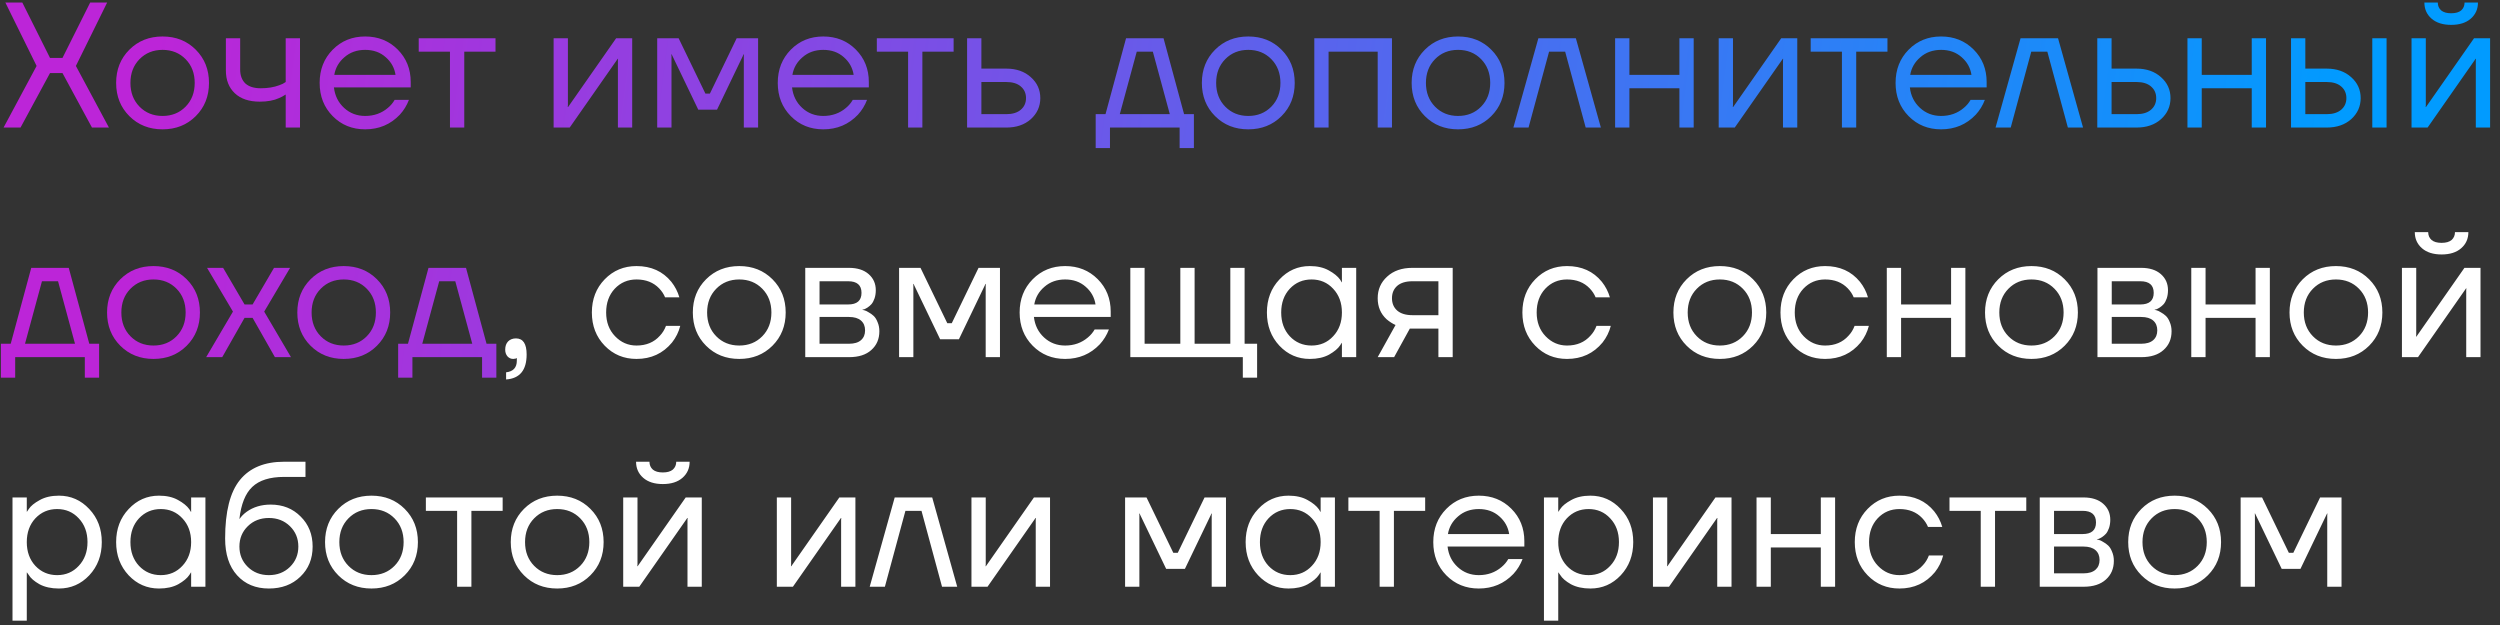
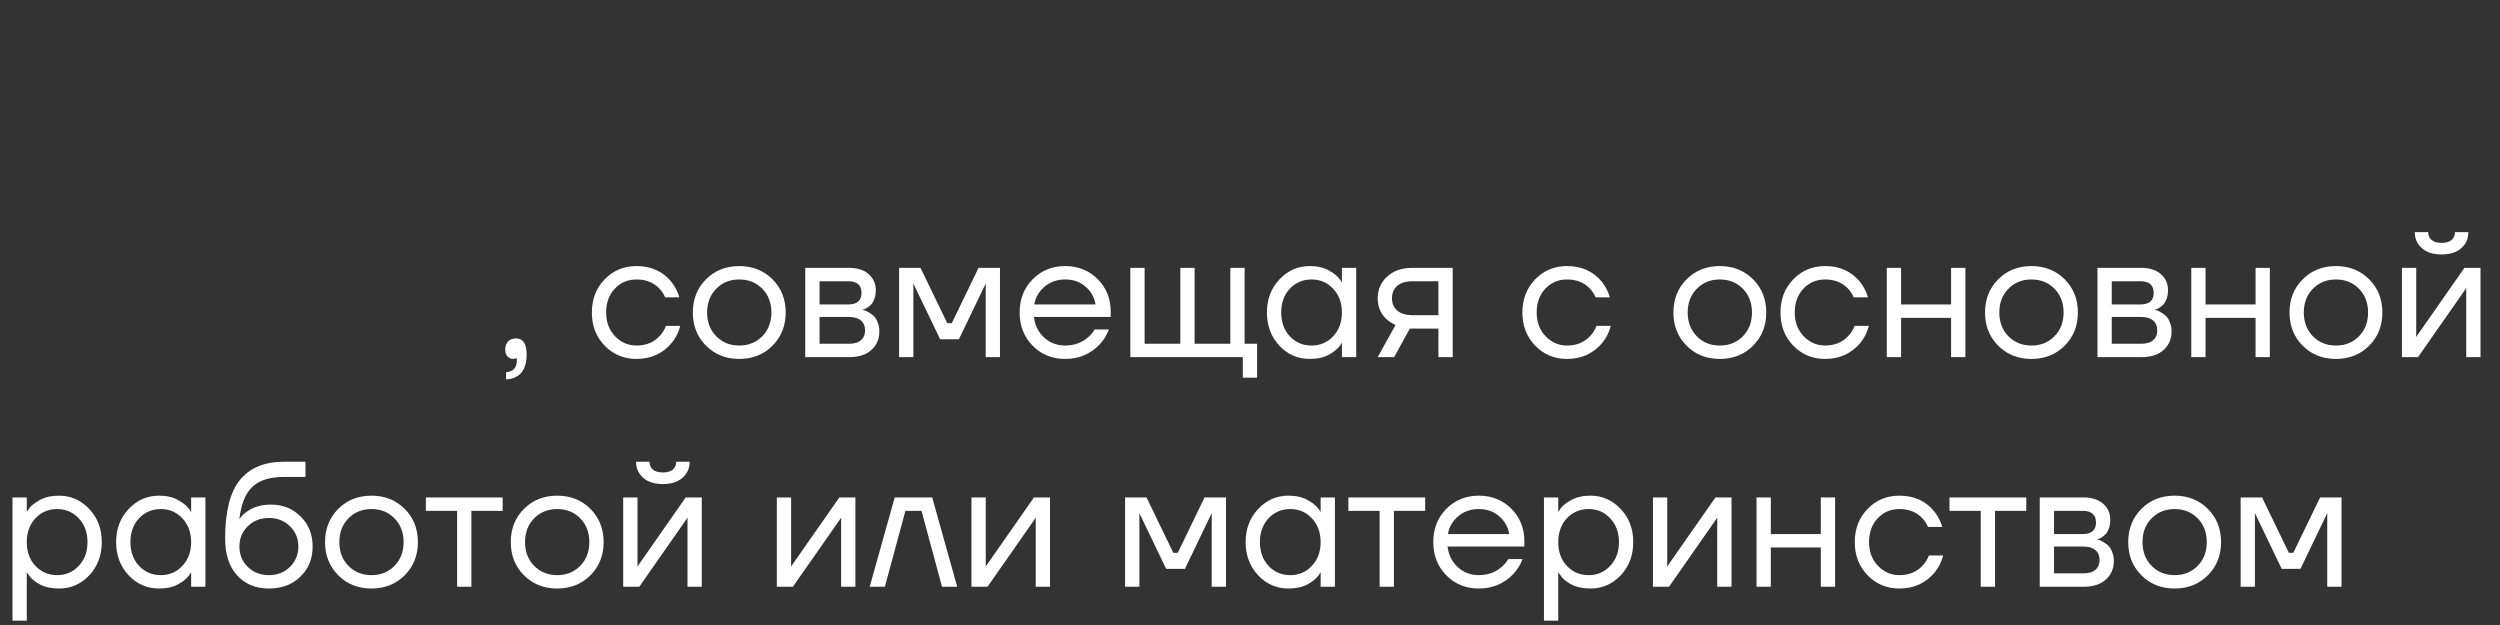
<svg xmlns="http://www.w3.org/2000/svg" width="196" height="49" viewBox="0 0 196 49" fill="none">
  <rect x="0" y="0" width="196" height="49" fill="#333333" stroke="none" />
-   <path d="M0.28 10L2.87 5.17L0.42 0.2H1.75L3.92 4.54H4.9L7.07 0.2H8.4L5.95 5.17L8.54 10H7.21L4.9 5.73H3.92L1.61 10H0.28ZM10.141 9.104C9.45 8.413 9.105 7.545 9.105 6.5C9.105 5.455 9.45 4.587 10.141 3.896C10.832 3.205 11.7 2.86 12.745 2.86C13.79 2.86 14.658 3.205 15.349 3.896C16.04 4.587 16.385 5.455 16.385 6.5C16.385 7.545 16.04 8.413 15.349 9.104C14.658 9.795 13.79 10.14 12.745 10.14C11.7 10.14 10.832 9.795 10.141 9.104ZM10.939 4.638C10.463 5.123 10.225 5.744 10.225 6.5C10.225 7.256 10.463 7.877 10.939 8.362C11.415 8.847 12.017 9.09 12.745 9.09C13.473 9.09 14.075 8.847 14.551 8.362C15.027 7.877 15.265 7.256 15.265 6.5C15.265 5.744 15.027 5.123 14.551 4.638C14.075 4.153 13.473 3.91 12.745 3.91C12.017 3.91 11.415 4.153 10.939 4.638ZM17.709 5.52V3H18.829V5.45C18.829 5.917 18.965 6.281 19.235 6.542C19.515 6.794 19.917 6.92 20.439 6.92C20.99 6.92 21.476 6.841 21.895 6.682C22.091 6.617 22.259 6.533 22.399 6.43V3H23.52V10H22.399V7.41C22.213 7.531 22.04 7.625 21.881 7.69C21.471 7.877 20.967 7.97 20.369 7.97C19.529 7.97 18.876 7.751 18.41 7.312C17.943 6.873 17.709 6.276 17.709 5.52ZM26.082 9.104C25.401 8.413 25.06 7.545 25.06 6.5C25.06 5.455 25.401 4.587 26.082 3.896C26.763 3.205 27.613 2.86 28.63 2.86C29.647 2.86 30.497 3.201 31.178 3.882C31.859 4.563 32.2 5.413 32.2 6.43V6.85H26.18C26.255 7.503 26.521 8.04 26.978 8.46C27.435 8.88 27.986 9.09 28.63 9.09C29.321 9.09 29.913 8.88 30.408 8.46C30.632 8.273 30.809 8.063 30.94 7.83H32.06C31.892 8.269 31.654 8.656 31.346 8.992C30.618 9.757 29.713 10.14 28.63 10.14C27.613 10.14 26.763 9.795 26.082 9.104ZM26.208 5.87H31.01C30.926 5.319 30.669 4.857 30.24 4.484C29.811 4.101 29.274 3.91 28.63 3.91C27.986 3.91 27.445 4.101 27.006 4.484C26.567 4.857 26.301 5.319 26.208 5.87ZM32.828 4.05V3H38.848V4.05H36.398V10H35.278V4.05H32.828ZM43.404 10V3H44.524V8.25L44.51 8.39H44.538L48.304 3H49.564V10H48.444V4.75L48.458 4.61H48.43L44.664 10H43.404ZM51.525 10V3H53.205L55.305 7.34H55.655L57.755 3H59.435V10H58.315V4.4L58.329 4.26H58.301L56.215 8.6H54.745L52.659 4.26H52.631L52.645 4.4V10H51.525ZM61.998 9.104C61.317 8.413 60.976 7.545 60.976 6.5C60.976 5.455 61.317 4.587 61.998 3.896C62.679 3.205 63.529 2.86 64.546 2.86C65.563 2.86 66.413 3.201 67.094 3.882C67.775 4.563 68.116 5.413 68.116 6.43V6.85H62.096C62.171 7.503 62.437 8.04 62.894 8.46C63.351 8.88 63.902 9.09 64.546 9.09C65.237 9.09 65.829 8.88 66.324 8.46C66.548 8.273 66.725 8.063 66.856 7.83H67.976C67.808 8.269 67.57 8.656 67.262 8.992C66.534 9.757 65.629 10.14 64.546 10.14C63.529 10.14 62.679 9.795 61.998 9.104ZM62.124 5.87H66.926C66.842 5.319 66.585 4.857 66.156 4.484C65.727 4.101 65.19 3.91 64.546 3.91C63.902 3.91 63.361 4.101 62.922 4.484C62.483 4.857 62.217 5.319 62.124 5.87ZM68.744 4.05V3H74.764V4.05H72.314V10H71.194V4.05H68.744ZM75.82 10V3H76.94V5.38H78.9C79.684 5.38 80.323 5.604 80.818 6.052C81.312 6.491 81.56 7.037 81.56 7.69C81.56 8.343 81.312 8.894 80.818 9.342C80.323 9.781 79.684 10 78.9 10H75.82ZM76.94 8.95H78.9C79.385 8.95 79.763 8.833 80.034 8.6C80.305 8.367 80.44 8.063 80.44 7.69C80.44 7.317 80.305 7.013 80.034 6.78C79.763 6.547 79.385 6.43 78.9 6.43H76.94V8.95ZM85.902 11.61V8.95H86.672L88.282 3H91.222L92.832 8.95H93.602V11.61H92.482V10H87.022V11.61H85.902ZM87.792 8.95H91.712L90.382 4.05H89.122L87.792 8.95ZM95.262 9.104C94.571 8.413 94.226 7.545 94.226 6.5C94.226 5.455 94.571 4.587 95.262 3.896C95.953 3.205 96.821 2.86 97.866 2.86C98.911 2.86 99.779 3.205 100.47 3.896C101.161 4.587 101.506 5.455 101.506 6.5C101.506 7.545 101.161 8.413 100.47 9.104C99.779 9.795 98.911 10.14 97.866 10.14C96.821 10.14 95.953 9.795 95.262 9.104ZM96.06 4.638C95.584 5.123 95.346 5.744 95.346 6.5C95.346 7.256 95.584 7.877 96.06 8.362C96.536 8.847 97.138 9.09 97.866 9.09C98.594 9.09 99.196 8.847 99.672 8.362C100.148 7.877 100.386 7.256 100.386 6.5C100.386 5.744 100.148 5.123 99.672 4.638C99.196 4.153 98.594 3.91 97.866 3.91C97.138 3.91 96.536 4.153 96.06 4.638ZM103.041 10V3H109.131V10H108.011V4.05H104.161V10H103.041ZM111.709 9.104C111.019 8.413 110.673 7.545 110.673 6.5C110.673 5.455 111.019 4.587 111.709 3.896C112.4 3.205 113.268 2.86 114.313 2.86C115.359 2.86 116.227 3.205 116.917 3.896C117.608 4.587 117.953 5.455 117.953 6.5C117.953 7.545 117.608 8.413 116.917 9.104C116.227 9.795 115.359 10.14 114.313 10.14C113.268 10.14 112.4 9.795 111.709 9.104ZM112.507 4.638C112.031 5.123 111.793 5.744 111.793 6.5C111.793 7.256 112.031 7.877 112.507 8.362C112.983 8.847 113.585 9.09 114.313 9.09C115.041 9.09 115.643 8.847 116.119 8.362C116.595 7.877 116.833 7.256 116.833 6.5C116.833 5.744 116.595 5.123 116.119 4.638C115.643 4.153 115.041 3.91 114.313 3.91C113.585 3.91 112.983 4.153 112.507 4.638ZM118.648 10L120.608 3H123.548L125.508 10H124.318L122.708 4.05H121.448L119.838 10H118.648ZM126.625 10V3H127.745V5.87H131.665V3H132.785V10H131.665V6.92H127.745V10H126.625ZM134.746 10V3H135.866V8.25L135.852 8.39H135.88L139.646 3H140.906V10H139.786V4.75L139.8 4.61H139.772L136.006 10H134.746ZM141.957 4.05V3H147.977V4.05H145.527V10H144.407V4.05H141.957ZM149.635 9.104C148.953 8.413 148.613 7.545 148.613 6.5C148.613 5.455 148.953 4.587 149.635 3.896C150.316 3.205 151.165 2.86 152.183 2.86C153.2 2.86 154.049 3.201 154.731 3.882C155.412 4.563 155.753 5.413 155.753 6.43V6.85H149.733C149.807 7.503 150.073 8.04 150.531 8.46C150.988 8.88 151.539 9.09 152.183 9.09C152.873 9.09 153.466 8.88 153.961 8.46C154.185 8.273 154.362 8.063 154.493 7.83H155.613C155.445 8.269 155.207 8.656 154.899 8.992C154.171 9.757 153.265 10.14 152.183 10.14C151.165 10.14 150.316 9.795 149.635 9.104ZM149.761 5.87H154.563C154.479 5.319 154.222 4.857 153.793 4.484C153.363 4.101 152.827 3.91 152.183 3.91C151.539 3.91 150.997 4.101 150.559 4.484C150.12 4.857 149.854 5.319 149.761 5.87ZM156.451 10L158.411 3H161.351L163.311 10H162.121L160.511 4.05H159.251L157.641 10H156.451ZM164.427 10V3H165.547V5.38H167.507C168.291 5.38 168.931 5.604 169.425 6.052C169.92 6.491 170.167 7.037 170.167 7.69C170.167 8.343 169.92 8.894 169.425 9.342C168.931 9.781 168.291 10 167.507 10H164.427ZM165.547 8.95H167.507C167.993 8.95 168.371 8.833 168.641 8.6C168.912 8.367 169.047 8.063 169.047 7.69C169.047 7.317 168.912 7.013 168.641 6.78C168.371 6.547 167.993 6.43 167.507 6.43H165.547V8.95ZM171.496 10V3H172.616V5.87H176.536V3H177.656V10H176.536V6.92H172.616V10H171.496ZM185.987 10V3H187.107V10H185.987ZM179.617 10V3H180.737V5.38H182.417C183.201 5.38 183.84 5.604 184.335 6.052C184.829 6.491 185.077 7.037 185.077 7.69C185.077 8.343 184.829 8.894 184.335 9.342C183.84 9.781 183.201 10 182.417 10H179.617ZM180.737 8.95H182.417C182.902 8.95 183.28 8.833 183.551 8.6C183.821 8.367 183.957 8.063 183.957 7.69C183.957 7.317 183.821 7.013 183.551 6.78C183.28 6.547 182.902 6.43 182.417 6.43H180.737V8.95ZM189.064 10V3H190.184V8.25L190.17 8.39H190.198L193.964 3H195.224V10H194.104V4.75L194.118 4.61H194.09L190.324 10H189.064ZM190.072 0.2H191.122C191.122 0.452 191.211 0.657 191.388 0.816C191.565 0.965 191.827 1.04 192.172 1.04C192.517 1.04 192.779 0.965 192.956 0.816C193.133 0.657 193.222 0.452 193.222 0.2H194.272C194.272 0.713 194.085 1.133 193.712 1.46C193.339 1.787 192.825 1.95 192.172 1.95C191.519 1.95 191.005 1.787 190.632 1.46C190.259 1.133 190.072 0.713 190.072 0.2ZM0.07 29.61V26.95H0.84L2.45 21H5.39L7 26.95H7.77V29.61H6.65V28H1.19V29.61H0.07ZM1.96 26.95H5.88L4.55 22.05H3.29L1.96 26.95ZM9.43 27.104C8.739 26.413 8.394 25.545 8.394 24.5C8.394 23.455 8.739 22.587 9.43 21.896C10.121 21.205 10.989 20.86 12.034 20.86C13.079 20.86 13.947 21.205 14.638 21.896C15.329 22.587 15.674 23.455 15.674 24.5C15.674 25.545 15.329 26.413 14.638 27.104C13.947 27.795 13.079 28.14 12.034 28.14C10.989 28.14 10.121 27.795 9.43 27.104ZM10.228 22.638C9.752 23.123 9.514 23.744 9.514 24.5C9.514 25.256 9.752 25.877 10.228 26.362C10.704 26.847 11.306 27.09 12.034 27.09C12.762 27.09 13.364 26.847 13.84 26.362C14.316 25.877 14.554 25.256 14.554 24.5C14.554 23.744 14.316 23.123 13.84 22.638C13.364 22.153 12.762 21.91 12.034 21.91C11.306 21.91 10.704 22.153 10.228 22.638ZM16.163 28L18.263 24.43L16.233 21H17.493L19.173 23.87H19.803L21.483 21H22.743L20.713 24.43L22.813 28H21.553L19.803 24.92H19.173L17.423 28H16.163ZM24.346 27.104C23.655 26.413 23.31 25.545 23.31 24.5C23.31 23.455 23.655 22.587 24.346 21.896C25.037 21.205 25.905 20.86 26.95 20.86C27.995 20.86 28.863 21.205 29.554 21.896C30.245 22.587 30.59 23.455 30.59 24.5C30.59 25.545 30.245 26.413 29.554 27.104C28.863 27.795 27.995 28.14 26.95 28.14C25.905 28.14 25.037 27.795 24.346 27.104ZM25.144 22.638C24.668 23.123 24.43 23.744 24.43 24.5C24.43 25.256 24.668 25.877 25.144 26.362C25.62 26.847 26.222 27.09 26.95 27.09C27.678 27.09 28.28 26.847 28.756 26.362C29.232 25.877 29.47 25.256 29.47 24.5C29.47 23.744 29.232 23.123 28.756 22.638C28.28 22.153 27.678 21.91 26.95 21.91C26.222 21.91 25.62 22.153 25.144 22.638ZM31.215 29.61V26.95H31.985L33.594 21H36.535L38.145 26.95H38.914V29.61H37.794V28H32.334V29.61H31.215ZM33.105 26.95H37.025L35.694 22.05H34.434L33.105 26.95Z" fill="url(#paint0_linear_2_847)" />
  <path d="M39.608 27.412C39.608 27.141 39.683 26.927 39.833 26.768C39.991 26.609 40.197 26.53 40.449 26.53C41.008 26.53 41.288 26.95 41.288 27.79C41.288 29.022 40.752 29.675 39.678 29.75V29.19C40.239 29.125 40.519 28.821 40.519 28.28V28.07L40.434 28.112C40.341 28.131 40.276 28.14 40.239 28.14C40.061 28.14 39.912 28.075 39.791 27.944C39.669 27.804 39.608 27.627 39.608 27.412ZM47.41 27.104C46.738 26.413 46.402 25.545 46.402 24.5C46.402 23.455 46.738 22.587 47.41 21.896C48.082 21.205 48.913 20.86 49.902 20.86C51.05 20.86 51.96 21.271 52.632 22.092C52.921 22.456 53.131 22.862 53.262 23.31H52.142C52.039 23.058 51.885 22.825 51.68 22.61C51.232 22.143 50.639 21.91 49.902 21.91C49.221 21.91 48.651 22.153 48.194 22.638C47.746 23.123 47.522 23.744 47.522 24.5C47.522 25.256 47.755 25.877 48.222 26.362C48.688 26.847 49.248 27.09 49.902 27.09C50.667 27.09 51.279 26.833 51.736 26.32C51.941 26.105 52.1 25.849 52.212 25.55H53.332C53.211 26.026 52.996 26.46 52.688 26.852C51.978 27.711 51.05 28.14 49.902 28.14C48.913 28.14 48.082 27.795 47.41 27.104ZM55.354 27.104C54.663 26.413 54.318 25.545 54.318 24.5C54.318 23.455 54.663 22.587 55.354 21.896C56.044 21.205 56.913 20.86 57.958 20.86C59.003 20.86 59.871 21.205 60.562 21.896C61.252 22.587 61.598 23.455 61.598 24.5C61.598 25.545 61.252 26.413 60.562 27.104C59.871 27.795 59.003 28.14 57.958 28.14C56.913 28.14 56.044 27.795 55.354 27.104ZM56.152 22.638C55.676 23.123 55.438 23.744 55.438 24.5C55.438 25.256 55.676 25.877 56.152 26.362C56.628 26.847 57.23 27.09 57.958 27.09C58.686 27.09 59.288 26.847 59.764 26.362C60.24 25.877 60.478 25.256 60.478 24.5C60.478 23.744 60.24 23.123 59.764 22.638C59.288 22.153 58.686 21.91 57.958 21.91C57.23 21.91 56.628 22.153 56.152 22.638ZM63.132 28V21H66.562C67.216 21 67.729 21.163 68.102 21.49C68.476 21.817 68.662 22.237 68.662 22.75C68.662 22.983 68.63 23.198 68.564 23.394C68.499 23.581 68.42 23.73 68.326 23.842C68.233 23.945 68.13 24.033 68.018 24.108C67.916 24.173 67.827 24.22 67.752 24.248C67.687 24.267 67.64 24.276 67.612 24.276V24.29C67.64 24.29 67.696 24.304 67.78 24.332C67.864 24.351 67.972 24.402 68.102 24.486C68.242 24.561 68.373 24.654 68.494 24.766C68.616 24.878 68.718 25.041 68.802 25.256C68.896 25.471 68.942 25.709 68.942 25.97C68.942 26.577 68.732 27.067 68.312 27.44C67.902 27.813 67.323 28 66.576 28H63.132ZM64.252 23.87H66.492C67.192 23.87 67.542 23.567 67.542 22.96C67.542 22.353 67.192 22.05 66.492 22.05H64.252V23.87ZM64.252 26.95H66.562C66.973 26.95 67.286 26.857 67.5 26.67C67.715 26.483 67.822 26.227 67.822 25.9C67.822 25.573 67.715 25.317 67.5 25.13C67.286 24.943 66.973 24.85 66.562 24.85H64.252V26.95ZM70.488 28V21H72.168L74.268 25.34H74.618L76.718 21H78.398V28H77.278V22.4L77.292 22.26H77.264L75.178 26.6H73.708L71.622 22.26H71.594L71.608 22.4V28H70.488ZM80.961 27.104C80.28 26.413 79.939 25.545 79.939 24.5C79.939 23.455 80.28 22.587 80.961 21.896C81.642 21.205 82.492 20.86 83.509 20.86C84.526 20.86 85.376 21.201 86.057 21.882C86.738 22.563 87.079 23.413 87.079 24.43V24.85H81.059C81.134 25.503 81.4 26.04 81.857 26.46C82.314 26.88 82.865 27.09 83.509 27.09C84.2 27.09 84.792 26.88 85.287 26.46C85.511 26.273 85.688 26.063 85.819 25.83H86.939C86.771 26.269 86.533 26.656 86.225 26.992C85.497 27.757 84.592 28.14 83.509 28.14C82.492 28.14 81.642 27.795 80.961 27.104ZM81.087 23.87H85.889C85.805 23.319 85.548 22.857 85.119 22.484C84.69 22.101 84.153 21.91 83.509 21.91C82.865 21.91 82.324 22.101 81.885 22.484C81.446 22.857 81.18 23.319 81.087 23.87ZM88.617 28V21H89.737V26.95H92.537V21H93.657V26.95H96.457V21H97.577V26.95H98.557V29.61H97.437V28H88.617ZM100.306 27.104C99.652 26.404 99.326 25.536 99.326 24.5C99.326 23.464 99.652 22.601 100.306 21.91C100.959 21.21 101.752 20.86 102.686 20.86C103.274 20.86 103.768 20.972 104.17 21.196C104.58 21.42 104.879 21.663 105.066 21.924L105.192 22.134H105.206V21H106.326V28H105.206V26.88H105.192L105.066 27.076C104.898 27.328 104.608 27.571 104.198 27.804C103.787 28.028 103.283 28.14 102.686 28.14C101.752 28.14 100.959 27.795 100.306 27.104ZM101.118 22.638C100.67 23.123 100.446 23.744 100.446 24.5C100.446 25.256 100.67 25.877 101.118 26.362C101.575 26.847 102.144 27.09 102.826 27.09C103.507 27.09 104.072 26.847 104.52 26.362C104.977 25.877 105.206 25.256 105.206 24.5C105.206 23.744 104.977 23.123 104.52 22.638C104.072 22.153 103.507 21.91 102.826 21.91C102.144 21.91 101.575 22.153 101.118 22.638ZM108.011 28L109.411 25.48C109.177 25.377 108.944 25.228 108.711 25.032C108.244 24.603 108.011 24.052 108.011 23.38C108.011 22.699 108.258 22.134 108.753 21.686C109.247 21.229 109.905 21 110.727 21H113.891V28H112.771V25.76H110.531L109.299 28H108.011ZM109.537 22.414C109.266 22.657 109.131 22.979 109.131 23.38C109.131 23.781 109.266 24.103 109.537 24.346C109.817 24.589 110.218 24.71 110.741 24.71H112.771V22.05H110.741C110.218 22.05 109.817 22.171 109.537 22.414ZM120.363 27.104C119.691 26.413 119.355 25.545 119.355 24.5C119.355 23.455 119.691 22.587 120.363 21.896C121.035 21.205 121.866 20.86 122.855 20.86C124.003 20.86 124.913 21.271 125.585 22.092C125.874 22.456 126.084 22.862 126.215 23.31H125.095C124.992 23.058 124.838 22.825 124.633 22.61C124.185 22.143 123.592 21.91 122.855 21.91C122.174 21.91 121.604 22.153 121.147 22.638C120.699 23.123 120.475 23.744 120.475 24.5C120.475 25.256 120.708 25.877 121.175 26.362C121.642 26.847 122.202 27.09 122.855 27.09C123.62 27.09 124.232 26.833 124.689 26.32C124.894 26.105 125.053 25.849 125.165 25.55H126.285C126.164 26.026 125.949 26.46 125.641 26.852C124.932 27.711 124.003 28.14 122.855 28.14C121.866 28.14 121.035 27.795 120.363 27.104ZM132.231 27.104C131.54 26.413 131.195 25.545 131.195 24.5C131.195 23.455 131.54 22.587 132.231 21.896C132.921 21.205 133.789 20.86 134.835 20.86C135.88 20.86 136.748 21.205 137.439 21.896C138.129 22.587 138.475 23.455 138.475 24.5C138.475 25.545 138.129 26.413 137.439 27.104C136.748 27.795 135.88 28.14 134.835 28.14C133.789 28.14 132.921 27.795 132.231 27.104ZM133.029 22.638C132.553 23.123 132.315 23.744 132.315 24.5C132.315 25.256 132.553 25.877 133.029 26.362C133.505 26.847 134.107 27.09 134.835 27.09C135.563 27.09 136.165 26.847 136.641 26.362C137.117 25.877 137.355 25.256 137.355 24.5C137.355 23.744 137.117 23.123 136.641 22.638C136.165 22.153 135.563 21.91 134.835 21.91C134.107 21.91 133.505 22.153 133.029 22.638ZM140.597 27.104C139.925 26.413 139.589 25.545 139.589 24.5C139.589 23.455 139.925 22.587 140.597 21.896C141.269 21.205 142.1 20.86 143.089 20.86C144.237 20.86 145.147 21.271 145.819 22.092C146.109 22.456 146.319 22.862 146.449 23.31H145.329C145.227 23.058 145.073 22.825 144.867 22.61C144.419 22.143 143.827 21.91 143.089 21.91C142.408 21.91 141.839 22.153 141.381 22.638C140.933 23.123 140.709 23.744 140.709 24.5C140.709 25.256 140.943 25.877 141.409 26.362C141.876 26.847 142.436 27.09 143.089 27.09C143.855 27.09 144.466 26.833 144.923 26.32C145.129 26.105 145.287 25.849 145.399 25.55H146.519C146.398 26.026 146.183 26.46 145.875 26.852C145.166 27.711 144.237 28.14 143.089 28.14C142.1 28.14 141.269 27.795 140.597 27.104ZM147.925 28V21H149.045V23.87H152.965V21H154.085V28H152.965V24.92H149.045V28H147.925ZM156.662 27.104C155.972 26.413 155.626 25.545 155.626 24.5C155.626 23.455 155.972 22.587 156.662 21.896C157.353 21.205 158.221 20.86 159.266 20.86C160.312 20.86 161.18 21.205 161.87 21.896C162.561 22.587 162.906 23.455 162.906 24.5C162.906 25.545 162.561 26.413 161.87 27.104C161.18 27.795 160.312 28.14 159.266 28.14C158.221 28.14 157.353 27.795 156.662 27.104ZM157.46 22.638C156.984 23.123 156.746 23.744 156.746 24.5C156.746 25.256 156.984 25.877 157.46 26.362C157.936 26.847 158.538 27.09 159.266 27.09C159.994 27.09 160.596 26.847 161.072 26.362C161.548 25.877 161.786 25.256 161.786 24.5C161.786 23.744 161.548 23.123 161.072 22.638C160.596 22.153 159.994 21.91 159.266 21.91C158.538 21.91 157.936 22.153 157.46 22.638ZM164.441 28V21H167.871C168.524 21 169.038 21.163 169.411 21.49C169.784 21.817 169.971 22.237 169.971 22.75C169.971 22.983 169.938 23.198 169.873 23.394C169.808 23.581 169.728 23.73 169.635 23.842C169.542 23.945 169.439 24.033 169.327 24.108C169.224 24.173 169.136 24.22 169.061 24.248C168.996 24.267 168.949 24.276 168.921 24.276V24.29C168.949 24.29 169.005 24.304 169.089 24.332C169.173 24.351 169.28 24.402 169.411 24.486C169.551 24.561 169.682 24.654 169.803 24.766C169.924 24.878 170.027 25.041 170.111 25.256C170.204 25.471 170.251 25.709 170.251 25.97C170.251 26.577 170.041 27.067 169.621 27.44C169.21 27.813 168.632 28 167.885 28H164.441ZM165.561 23.87H167.801C168.501 23.87 168.851 23.567 168.851 22.96C168.851 22.353 168.501 22.05 167.801 22.05H165.561V23.87ZM165.561 26.95H167.871C168.282 26.95 168.594 26.857 168.809 26.67C169.024 26.483 169.131 26.227 169.131 25.9C169.131 25.573 169.024 25.317 168.809 25.13C168.594 24.943 168.282 24.85 167.871 24.85H165.561V26.95ZM171.796 28V21H172.916V23.87H176.836V21H177.956V28H176.836V24.92H172.916V28H171.796ZM180.534 27.104C179.843 26.413 179.498 25.545 179.498 24.5C179.498 23.455 179.843 22.587 180.534 21.896C181.224 21.205 182.092 20.86 183.138 20.86C184.183 20.86 185.051 21.205 185.742 21.896C186.432 22.587 186.778 23.455 186.778 24.5C186.778 25.545 186.432 26.413 185.742 27.104C185.051 27.795 184.183 28.14 183.138 28.14C182.092 28.14 181.224 27.795 180.534 27.104ZM181.332 22.638C180.856 23.123 180.618 23.744 180.618 24.5C180.618 25.256 180.856 25.877 181.332 26.362C181.808 26.847 182.41 27.09 183.138 27.09C183.866 27.09 184.468 26.847 184.944 26.362C185.42 25.877 185.658 25.256 185.658 24.5C185.658 23.744 185.42 23.123 184.944 22.638C184.468 22.153 183.866 21.91 183.138 21.91C182.41 21.91 181.808 22.153 181.332 22.638ZM188.312 28V21H189.432V26.25L189.418 26.39H189.446L193.212 21H194.472V28H193.352V22.75L193.366 22.61H193.338L189.572 28H188.312ZM189.32 18.2H190.37C190.37 18.452 190.459 18.657 190.636 18.816C190.813 18.965 191.075 19.04 191.42 19.04C191.765 19.04 192.027 18.965 192.204 18.816C192.381 18.657 192.47 18.452 192.47 18.2H193.52C193.52 18.713 193.333 19.133 192.96 19.46C192.587 19.787 192.073 19.95 191.42 19.95C190.767 19.95 190.253 19.787 189.88 19.46C189.507 19.133 189.32 18.713 189.32 18.2ZM0.98 48.66V39H2.1V40.12H2.114L2.254 39.91C2.413 39.667 2.697 39.434 3.108 39.21C3.519 38.977 4.023 38.86 4.62 38.86C5.553 38.86 6.347 39.21 7 39.91C7.653 40.601 7.98 41.464 7.98 42.5C7.98 43.536 7.653 44.404 7 45.104C6.347 45.795 5.553 46.14 4.62 46.14C4.023 46.14 3.514 46.028 3.094 45.804C2.683 45.571 2.403 45.328 2.254 45.076L2.114 44.88H2.1V48.66H0.98ZM2.772 40.638C2.324 41.123 2.1 41.744 2.1 42.5C2.1 43.256 2.324 43.877 2.772 44.362C3.229 44.847 3.799 45.09 4.48 45.09C5.161 45.09 5.726 44.847 6.174 44.362C6.631 43.877 6.86 43.256 6.86 42.5C6.86 41.744 6.631 41.123 6.174 40.638C5.726 40.153 5.161 39.91 4.48 39.91C3.799 39.91 3.229 40.153 2.772 40.638ZM10.085 45.104C9.432 44.404 9.105 43.536 9.105 42.5C9.105 41.464 9.432 40.601 10.085 39.91C10.738 39.21 11.532 38.86 12.465 38.86C13.053 38.86 13.548 38.972 13.949 39.196C14.36 39.42 14.658 39.663 14.845 39.924L14.971 40.134H14.985V39H16.105V46H14.985V44.88H14.971L14.845 45.076C14.677 45.328 14.388 45.571 13.977 45.804C13.566 46.028 13.062 46.14 12.465 46.14C11.532 46.14 10.738 45.795 10.085 45.104ZM10.897 40.638C10.449 41.123 10.225 41.744 10.225 42.5C10.225 43.256 10.449 43.877 10.897 44.362C11.354 44.847 11.924 45.09 12.605 45.09C13.286 45.09 13.851 44.847 14.299 44.362C14.756 43.877 14.985 43.256 14.985 42.5C14.985 41.744 14.756 41.123 14.299 40.638C13.851 40.153 13.286 39.91 12.605 39.91C11.924 39.91 11.354 40.153 10.897 40.638ZM17.65 42.22C17.65 40.111 18.037 38.58 18.812 37.628C19.587 36.676 20.739 36.2 22.27 36.2H23.95V37.39H22.27C21.159 37.39 20.328 37.651 19.778 38.174C19.236 38.687 18.901 39.523 18.77 40.68H18.784C18.924 40.475 19.11 40.288 19.344 40.12C19.866 39.747 20.492 39.56 21.22 39.56C22.172 39.56 22.956 39.873 23.572 40.498C24.197 41.114 24.51 41.898 24.51 42.85C24.51 43.811 24.188 44.6 23.544 45.216C22.909 45.832 22.088 46.14 21.08 46.14C20.044 46.14 19.213 45.795 18.588 45.104C17.962 44.413 17.65 43.452 17.65 42.22ZM19.428 41.254C18.989 41.683 18.77 42.215 18.77 42.85C18.77 43.485 18.989 44.017 19.428 44.446C19.866 44.875 20.417 45.09 21.08 45.09C21.742 45.09 22.293 44.875 22.732 44.446C23.171 44.017 23.39 43.485 23.39 42.85C23.39 42.215 23.171 41.683 22.732 41.254C22.293 40.825 21.742 40.61 21.08 40.61C20.417 40.61 19.866 40.825 19.428 41.254ZM26.52 45.104C25.829 44.413 25.484 43.545 25.484 42.5C25.484 41.455 25.829 40.587 26.52 39.896C27.21 39.205 28.078 38.86 29.124 38.86C30.169 38.86 31.037 39.205 31.728 39.896C32.419 40.587 32.764 41.455 32.764 42.5C32.764 43.545 32.419 44.413 31.728 45.104C31.037 45.795 30.169 46.14 29.124 46.14C28.078 46.14 27.21 45.795 26.52 45.104ZM27.318 40.638C26.842 41.123 26.604 41.744 26.604 42.5C26.604 43.256 26.842 43.877 27.318 44.362C27.794 44.847 28.396 45.09 29.124 45.09C29.852 45.09 30.454 44.847 30.93 44.362C31.406 43.877 31.644 43.256 31.644 42.5C31.644 41.744 31.406 41.123 30.93 40.638C30.454 40.153 29.852 39.91 29.124 39.91C28.396 39.91 27.794 40.153 27.318 40.638ZM33.388 40.05V39H39.408V40.05H36.958V46H35.838V40.05H33.388ZM41.08 45.104C40.39 44.413 40.044 43.545 40.044 42.5C40.044 41.455 40.39 40.587 41.08 39.896C41.771 39.205 42.639 38.86 43.684 38.86C44.73 38.86 45.598 39.205 46.288 39.896C46.979 40.587 47.324 41.455 47.324 42.5C47.324 43.545 46.979 44.413 46.288 45.104C45.598 45.795 44.73 46.14 43.684 46.14C42.639 46.14 41.771 45.795 41.08 45.104ZM41.878 40.638C41.402 41.123 41.164 41.744 41.164 42.5C41.164 43.256 41.402 43.877 41.878 44.362C42.354 44.847 42.956 45.09 43.684 45.09C44.412 45.09 45.014 44.847 45.49 44.362C45.966 43.877 46.204 43.256 46.204 42.5C46.204 41.744 45.966 41.123 45.49 40.638C45.014 40.153 44.412 39.91 43.684 39.91C42.956 39.91 42.354 40.153 41.878 40.638ZM48.859 46V39H49.979V44.25L49.965 44.39H49.993L53.759 39H55.019V46H53.899V40.75L53.913 40.61H53.885L50.119 46H48.859ZM49.867 36.2H50.917C50.917 36.452 51.006 36.657 51.183 36.816C51.36 36.965 51.622 37.04 51.967 37.04C52.312 37.04 52.574 36.965 52.751 36.816C52.928 36.657 53.017 36.452 53.017 36.2H54.067C54.067 36.713 53.88 37.133 53.507 37.46C53.134 37.787 52.62 37.95 51.967 37.95C51.314 37.95 50.8 37.787 50.427 37.46C50.054 37.133 49.867 36.713 49.867 36.2ZM60.904 46V39H62.024V44.25L62.01 44.39H62.038L65.804 39H67.064V46H65.944V40.75L65.958 40.61H65.93L62.164 46H60.904ZM68.185 46L70.145 39H73.085L75.045 46H73.855L72.245 40.05H70.985L69.375 46H68.185ZM76.162 46V39H77.282V44.25L77.268 44.39H77.296L81.062 39H82.322V46H81.202V40.75L81.216 40.61H81.188L77.422 46H76.162ZM88.207 46V39H89.887L91.987 43.34H92.337L94.437 39H96.117V46H94.997V40.4L95.011 40.26H94.983L92.897 44.6H91.427L89.341 40.26H89.313L89.327 40.4V46H88.207ZM98.638 45.104C97.984 44.404 97.658 43.536 97.658 42.5C97.658 41.464 97.984 40.601 98.638 39.91C99.291 39.21 100.084 38.86 101.018 38.86C101.606 38.86 102.1 38.972 102.502 39.196C102.912 39.42 103.211 39.663 103.398 39.924L103.524 40.134H103.538V39H104.658V46H103.538V44.88H103.524L103.398 45.076C103.23 45.328 102.94 45.571 102.53 45.804C102.119 46.028 101.615 46.14 101.018 46.14C100.084 46.14 99.291 45.795 98.638 45.104ZM99.45 40.638C99.002 41.123 98.778 41.744 98.778 42.5C98.778 43.256 99.002 43.877 99.45 44.362C99.907 44.847 100.476 45.09 101.158 45.09C101.839 45.09 102.404 44.847 102.852 44.362C103.309 43.877 103.538 43.256 103.538 42.5C103.538 41.744 103.309 41.123 102.852 40.638C102.404 40.153 101.839 39.91 101.158 39.91C100.476 39.91 99.907 40.153 99.45 40.638ZM105.713 40.05V39H111.733V40.05H109.283V46H108.163V40.05H105.713ZM113.391 45.104C112.709 44.413 112.369 43.545 112.369 42.5C112.369 41.455 112.709 40.587 113.391 39.896C114.072 39.205 114.921 38.86 115.939 38.86C116.956 38.86 117.805 39.201 118.487 39.882C119.168 40.563 119.509 41.413 119.509 42.43V42.85H113.489C113.563 43.503 113.829 44.04 114.287 44.46C114.744 44.88 115.295 45.09 115.939 45.09C116.629 45.09 117.222 44.88 117.717 44.46C117.941 44.273 118.118 44.063 118.249 43.83H119.369C119.201 44.269 118.963 44.656 118.655 44.992C117.927 45.757 117.021 46.14 115.939 46.14C114.921 46.14 114.072 45.795 113.391 45.104ZM113.517 41.87H118.319C118.235 41.319 117.978 40.857 117.549 40.484C117.119 40.101 116.583 39.91 115.939 39.91C115.295 39.91 114.753 40.101 114.315 40.484C113.876 40.857 113.61 41.319 113.517 41.87ZM121.046 48.66V39H122.166V40.12H122.18L122.32 39.91C122.479 39.667 122.764 39.434 123.174 39.21C123.585 38.977 124.089 38.86 124.686 38.86C125.62 38.86 126.413 39.21 127.066 39.91C127.72 40.601 128.046 41.464 128.046 42.5C128.046 43.536 127.72 44.404 127.066 45.104C126.413 45.795 125.62 46.14 124.686 46.14C124.089 46.14 123.58 46.028 123.16 45.804C122.75 45.571 122.47 45.328 122.32 45.076L122.18 44.88H122.166V48.66H121.046ZM122.838 40.638C122.39 41.123 122.166 41.744 122.166 42.5C122.166 43.256 122.39 43.877 122.838 44.362C123.296 44.847 123.865 45.09 124.546 45.09C125.228 45.09 125.792 44.847 126.24 44.362C126.698 43.877 126.926 43.256 126.926 42.5C126.926 41.744 126.698 41.123 126.24 40.638C125.792 40.153 125.228 39.91 124.546 39.91C123.865 39.91 123.296 40.153 122.838 40.638ZM129.591 46V39H130.711V44.25L130.697 44.39H130.725L134.491 39H135.751V46H134.631V40.75L134.645 40.61H134.617L130.851 46H129.591ZM137.712 46V39H138.832V41.87H142.752V39H143.872V46H142.752V42.92H138.832V46H137.712ZM146.422 45.104C145.75 44.413 145.414 43.545 145.414 42.5C145.414 41.455 145.75 40.587 146.422 39.896C147.094 39.205 147.924 38.86 148.914 38.86C150.062 38.86 150.972 39.271 151.644 40.092C151.933 40.456 152.143 40.862 152.274 41.31H151.154C151.051 41.058 150.897 40.825 150.692 40.61C150.244 40.143 149.651 39.91 148.914 39.91C148.232 39.91 147.663 40.153 147.206 40.638C146.758 41.123 146.534 41.744 146.534 42.5C146.534 43.256 146.767 43.877 147.234 44.362C147.7 44.847 148.26 45.09 148.914 45.09C149.679 45.09 150.29 44.833 150.748 44.32C150.953 44.105 151.112 43.849 151.224 43.55H152.344C152.222 44.026 152.008 44.46 151.7 44.852C150.99 45.711 150.062 46.14 148.914 46.14C147.924 46.14 147.094 45.795 146.422 45.104ZM152.84 40.05V39H158.86V40.05H156.41V46H155.29V40.05H152.84ZM159.916 46V39H163.346C163.999 39 164.512 39.163 164.886 39.49C165.259 39.817 165.446 40.237 165.446 40.75C165.446 40.983 165.413 41.198 165.348 41.394C165.282 41.581 165.203 41.73 165.11 41.842C165.016 41.945 164.914 42.033 164.802 42.108C164.699 42.173 164.61 42.22 164.536 42.248C164.47 42.267 164.424 42.276 164.396 42.276V42.29C164.424 42.29 164.48 42.304 164.564 42.332C164.648 42.351 164.755 42.402 164.886 42.486C165.026 42.561 165.156 42.654 165.278 42.766C165.399 42.878 165.502 43.041 165.586 43.256C165.679 43.471 165.726 43.709 165.726 43.97C165.726 44.577 165.516 45.067 165.096 45.44C164.685 45.813 164.106 46 163.36 46H159.916ZM161.036 41.87H163.276C163.976 41.87 164.326 41.567 164.326 40.96C164.326 40.353 163.976 40.05 163.276 40.05H161.036V41.87ZM161.036 44.95H163.346C163.756 44.95 164.069 44.857 164.284 44.67C164.498 44.483 164.606 44.227 164.606 43.9C164.606 43.573 164.498 43.317 164.284 43.13C164.069 42.943 163.756 42.85 163.346 42.85H161.036V44.95ZM167.887 45.104C167.196 44.413 166.851 43.545 166.851 42.5C166.851 41.455 167.196 40.587 167.887 39.896C168.578 39.205 169.446 38.86 170.491 38.86C171.536 38.86 172.404 39.205 173.095 39.896C173.786 40.587 174.131 41.455 174.131 42.5C174.131 43.545 173.786 44.413 173.095 45.104C172.404 45.795 171.536 46.14 170.491 46.14C169.446 46.14 168.578 45.795 167.887 45.104ZM168.685 40.638C168.209 41.123 167.971 41.744 167.971 42.5C167.971 43.256 168.209 43.877 168.685 44.362C169.161 44.847 169.763 45.09 170.491 45.09C171.219 45.09 171.821 44.847 172.297 44.362C172.773 43.877 173.011 43.256 173.011 42.5C173.011 41.744 172.773 41.123 172.297 40.638C171.821 40.153 171.219 39.91 170.491 39.91C169.763 39.91 169.161 40.153 168.685 40.638ZM175.666 46V39H177.346L179.446 43.34H179.796L181.896 39H183.576V46H182.456V40.4L182.47 40.26H182.442L180.356 44.6H178.886L176.8 40.26H176.772L176.786 40.4V46H175.666Z" fill="white" />
  <defs>
    <linearGradient id="paint0_linear_2_847" x1="14.5" y1="-13.8" x2="183.756" y2="8.448" gradientUnits="userSpaceOnUse">
      <stop stop-color="#BC25D8" />
      <stop offset="1" stop-color="#019BFF" />
    </linearGradient>
  </defs>
</svg>